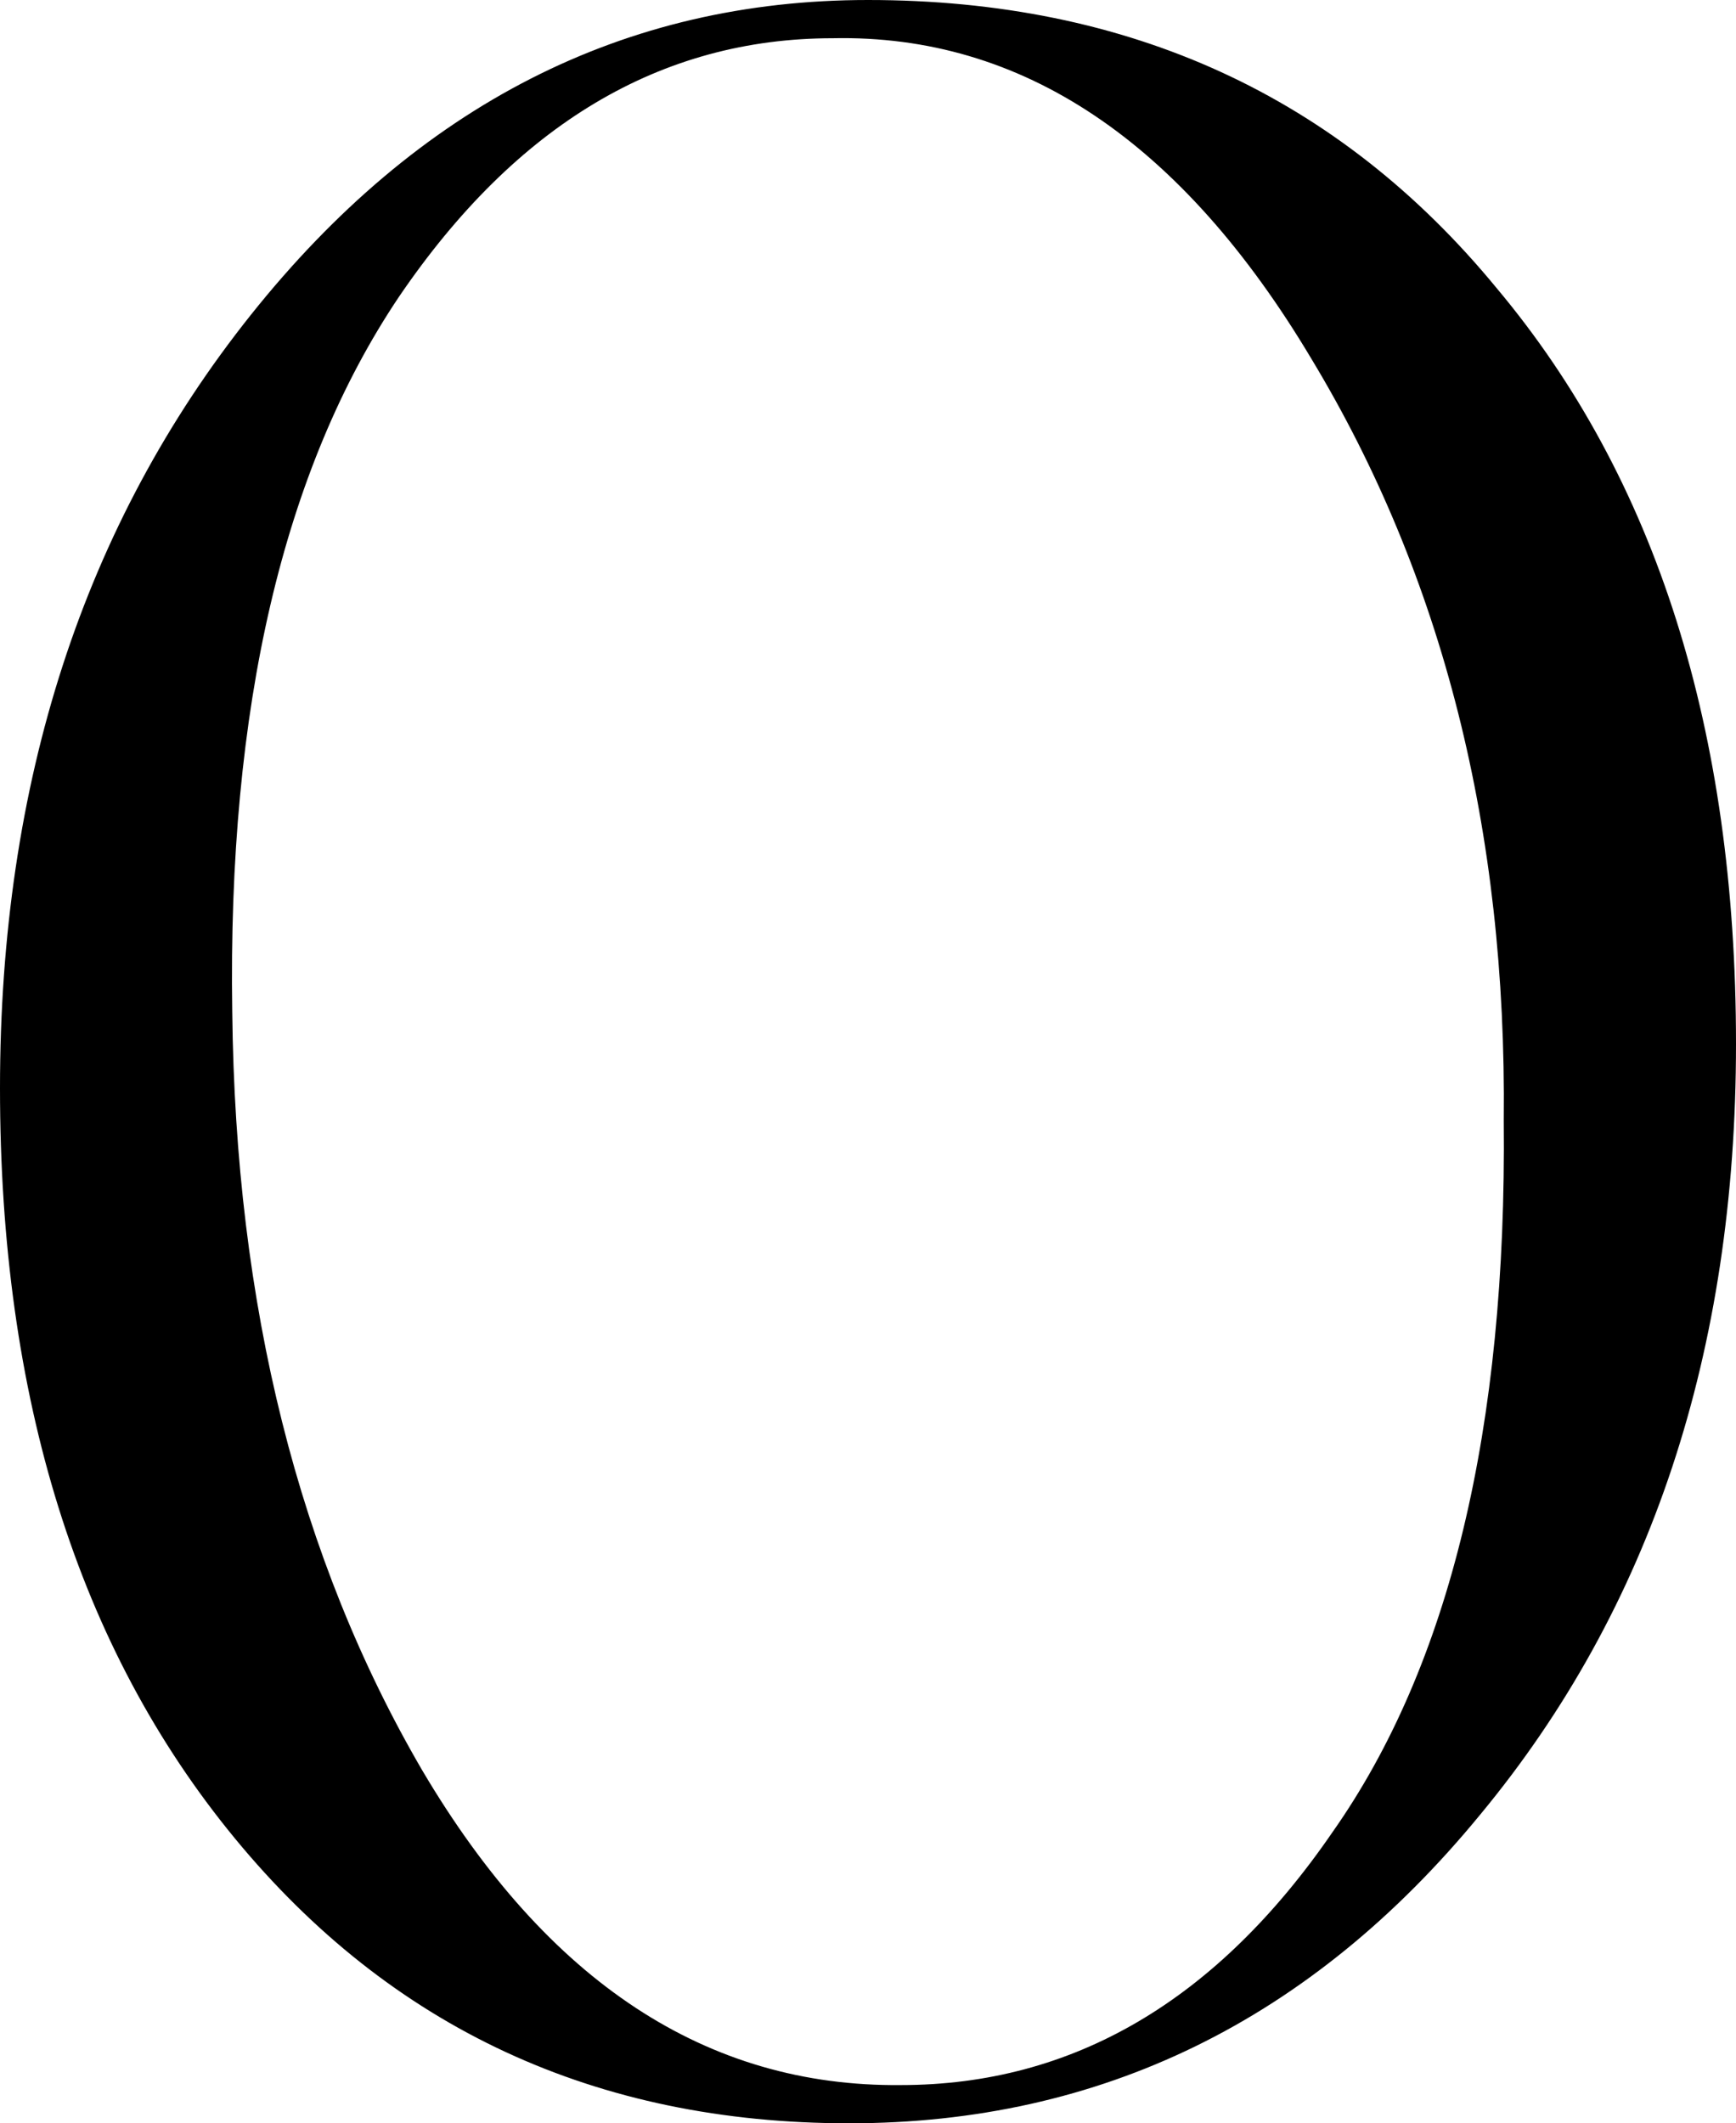
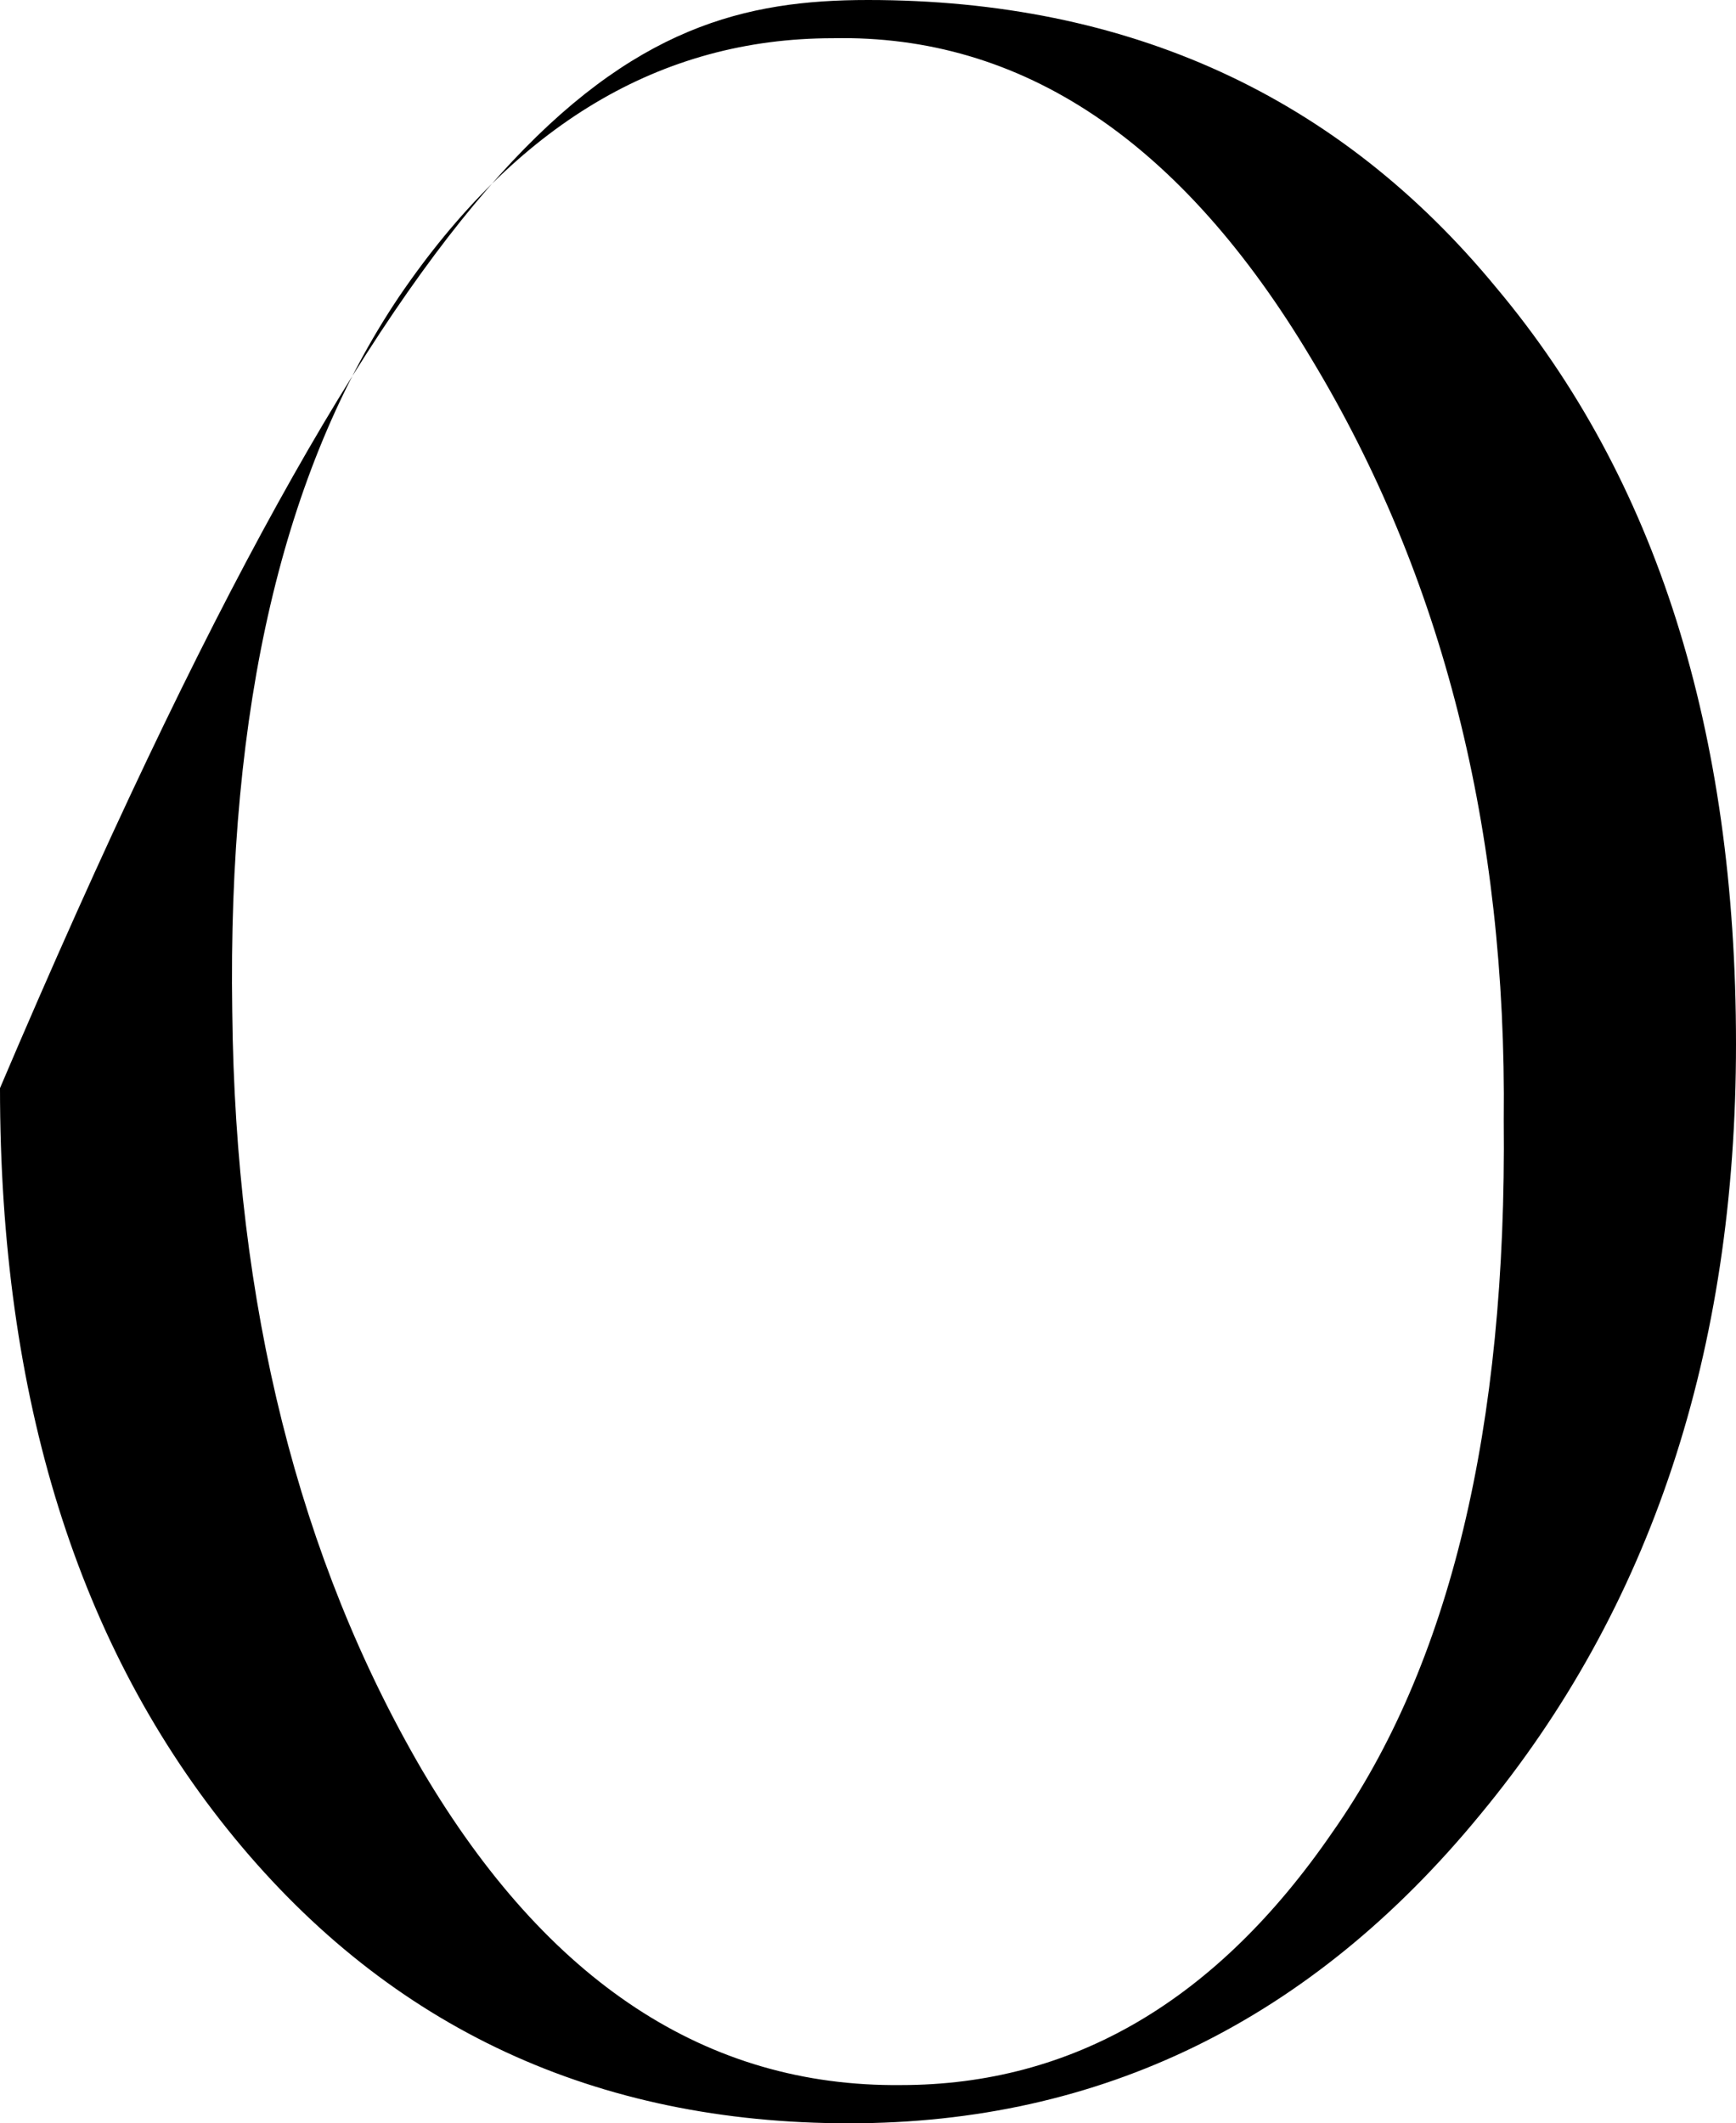
<svg xmlns="http://www.w3.org/2000/svg" width="148" height="181" viewBox="0 0 148 181" fill="none">
-   <path d="M74 0C96.267 0 114.133 8.189 127.6 24.568C141.2 40.779 148 62.255 148 88.996C148 115.235 140.733 137.129 126.2 154.677C111.8 172.226 93.867 181 72.4 181C50.8 181 33.333 172.894 20 156.683C6.667 140.471 0 119.163 0 92.756C0 66.684 7.133 44.707 21.4 26.824C35.667 8.941 53.2 0 74 0ZM76.8 177.741C91.467 177.741 103.733 170.554 113.6 156.181C123.6 141.976 128.467 121.753 128.2 95.514C128.467 70.779 123 49.136 111.8 30.584C100.733 12.033 87.133 2.925 71 3.259C56.333 3.259 44 10.613 34 25.32C24.133 40.027 19.4 60.333 19.8 86.238C20.067 111.307 25.467 132.867 36 150.917C46.667 168.967 60.267 177.908 76.8 177.741Z" fill="black" />
+   <path d="M74 0C96.267 0 114.133 8.189 127.6 24.568C141.2 40.779 148 62.255 148 88.996C148 115.235 140.733 137.129 126.2 154.677C111.8 172.226 93.867 181 72.4 181C50.8 181 33.333 172.894 20 156.683C6.667 140.471 0 119.163 0 92.756C35.667 8.941 53.2 0 74 0ZM76.8 177.741C91.467 177.741 103.733 170.554 113.6 156.181C123.6 141.976 128.467 121.753 128.2 95.514C128.467 70.779 123 49.136 111.8 30.584C100.733 12.033 87.133 2.925 71 3.259C56.333 3.259 44 10.613 34 25.32C24.133 40.027 19.4 60.333 19.8 86.238C20.067 111.307 25.467 132.867 36 150.917C46.667 168.967 60.267 177.908 76.8 177.741Z" fill="black" />
</svg>